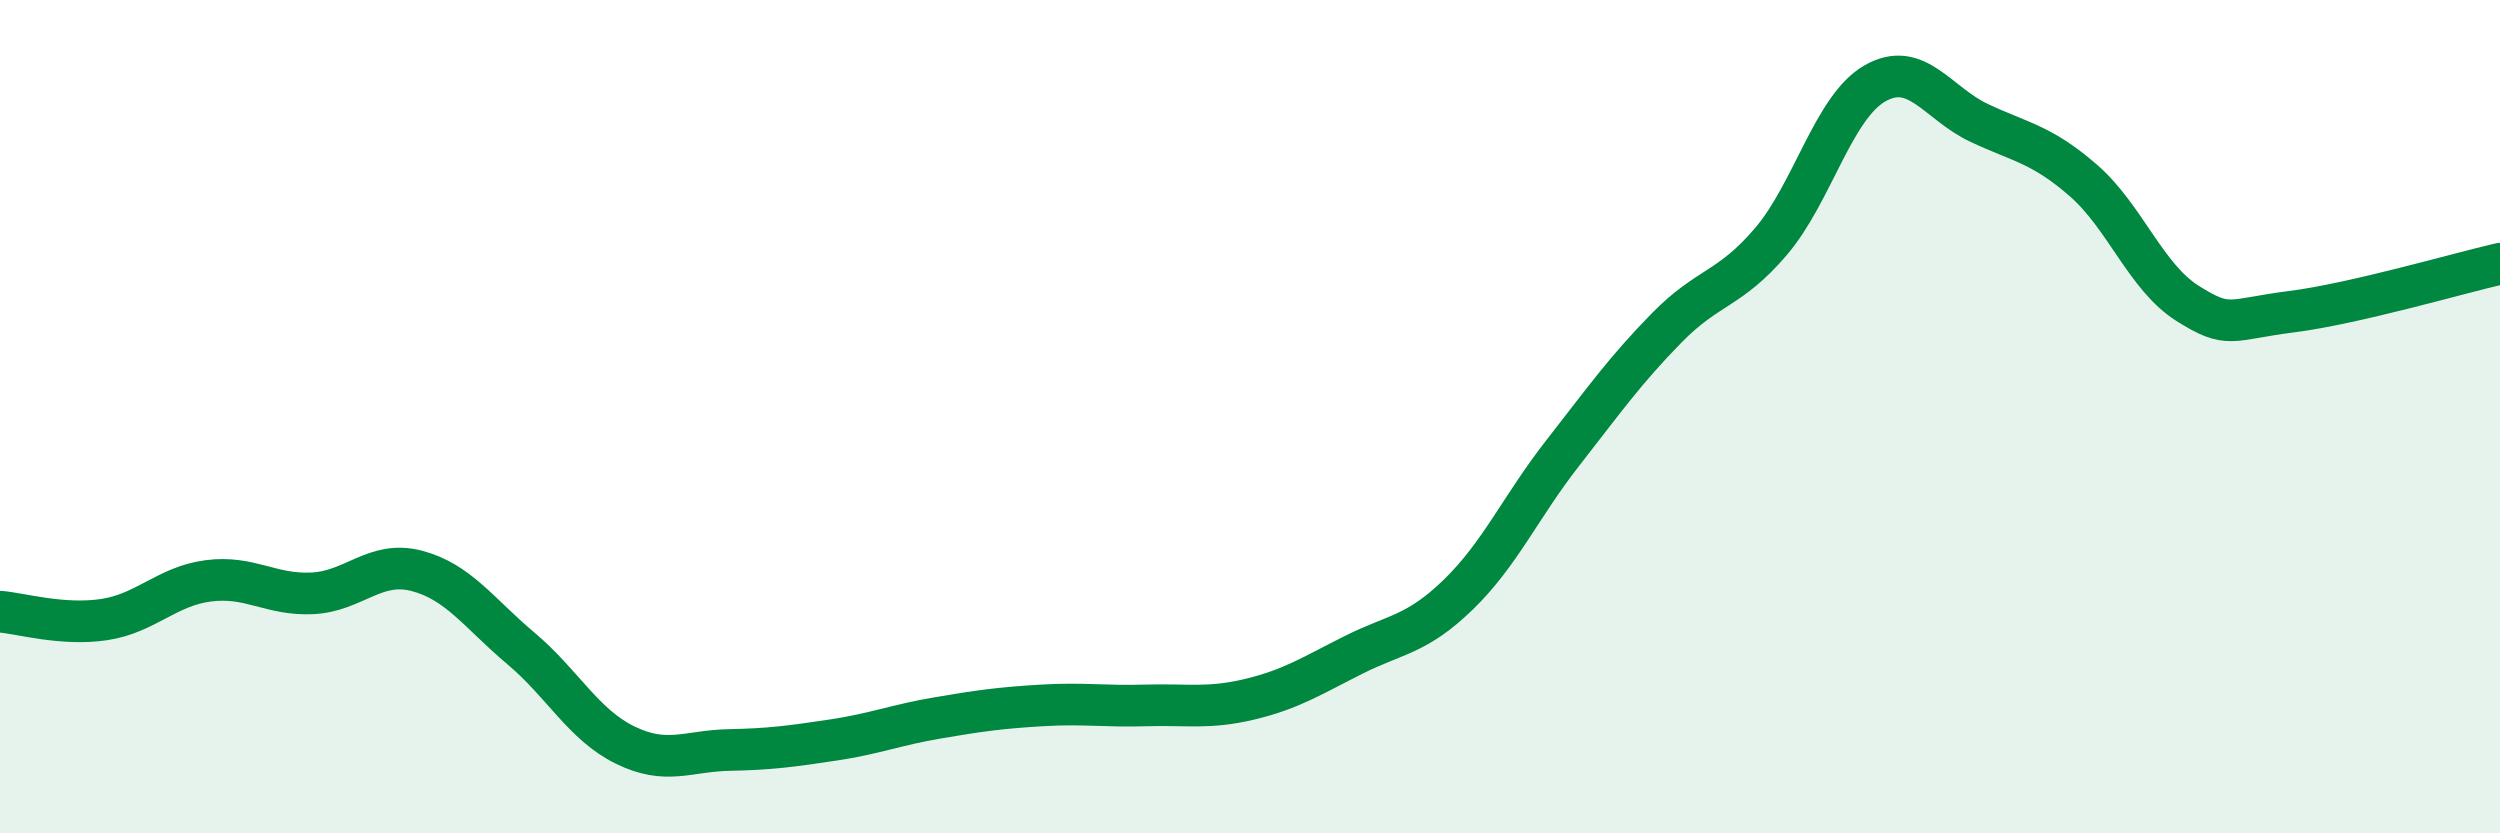
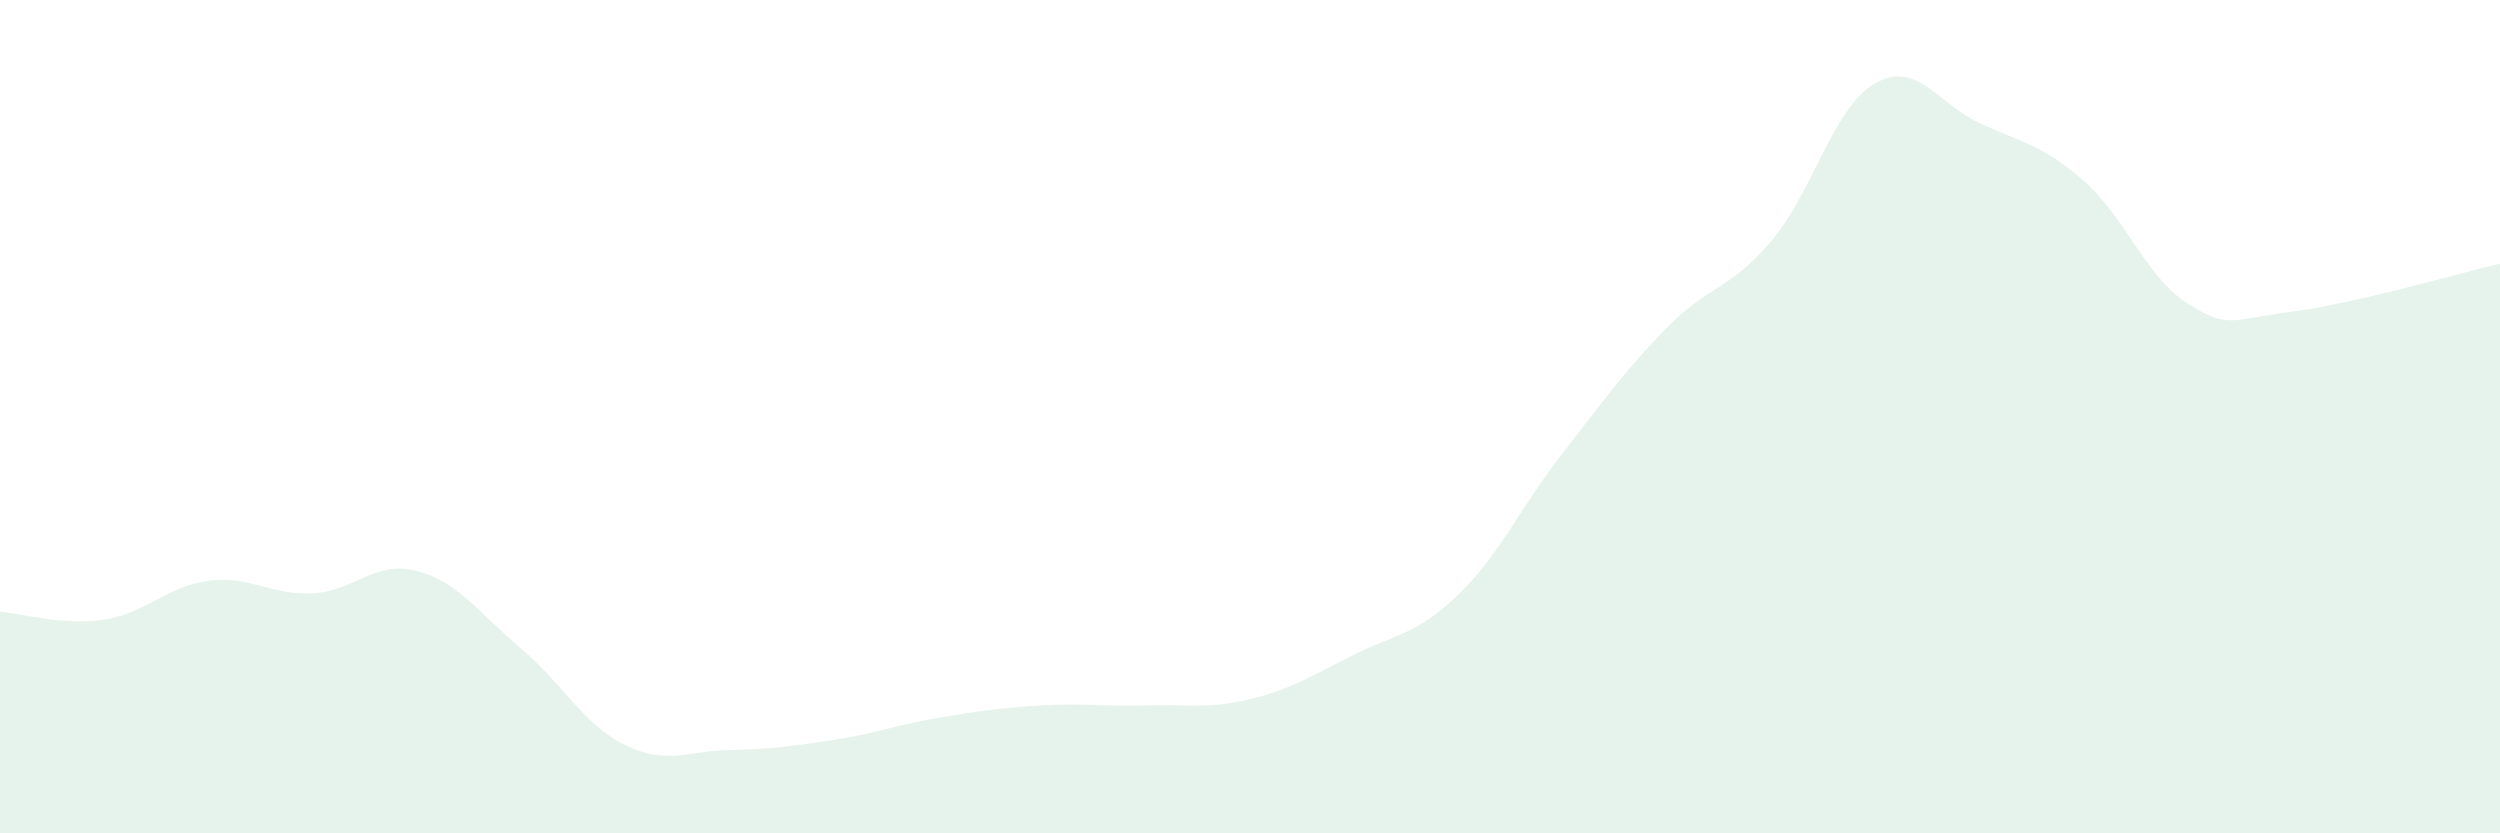
<svg xmlns="http://www.w3.org/2000/svg" width="60" height="20" viewBox="0 0 60 20">
  <path d="M 0,14.68 C 0.5,14.72 1.5,15.02 2.5,14.87 C 3.5,14.72 4,14.07 5,13.94 C 6,13.81 6.5,14.29 7.5,14.24 C 8.5,14.19 9,13.44 10,13.7 C 11,13.96 11.5,14.72 12.5,15.56 C 13.5,16.4 14,17.39 15,17.88 C 16,18.37 16.5,18.02 17.5,18 C 18.5,17.98 19,17.91 20,17.76 C 21,17.61 21.5,17.4 22.5,17.23 C 23.5,17.06 24,16.99 25,16.93 C 26,16.87 26.5,16.96 27.5,16.93 C 28.5,16.9 29,17.02 30,16.78 C 31,16.54 31.5,16.21 32.5,15.71 C 33.5,15.21 34,15.24 35,14.27 C 36,13.3 36.5,12.16 37.5,10.88 C 38.5,9.6 39,8.89 40,7.87 C 41,6.85 41.5,6.97 42.5,5.8 C 43.5,4.63 44,2.57 45,2 C 46,1.43 46.5,2.48 47.5,2.95 C 48.5,3.42 49,3.46 50,4.33 C 51,5.2 51.5,6.65 52.5,7.28 C 53.5,7.91 53.5,7.67 55,7.48 C 56.5,7.29 59,6.56 60,6.33L60 20L0 20Z" fill="#008740" opacity="0.1" stroke-linecap="round" stroke-linejoin="round" />
-   <path d="M 0,14.68 C 0.5,14.72 1.5,15.02 2.5,14.87 C 3.5,14.72 4,14.07 5,13.94 C 6,13.81 6.5,14.29 7.5,14.24 C 8.5,14.19 9,13.44 10,13.7 C 11,13.96 11.5,14.72 12.5,15.56 C 13.5,16.4 14,17.39 15,17.88 C 16,18.37 16.5,18.02 17.5,18 C 18.5,17.98 19,17.91 20,17.76 C 21,17.61 21.5,17.4 22.5,17.23 C 23.5,17.06 24,16.99 25,16.93 C 26,16.87 26.5,16.96 27.5,16.93 C 28.5,16.9 29,17.02 30,16.78 C 31,16.54 31.5,16.21 32.5,15.71 C 33.5,15.21 34,15.24 35,14.27 C 36,13.3 36.5,12.16 37.5,10.88 C 38.5,9.6 39,8.89 40,7.87 C 41,6.85 41.5,6.97 42.5,5.8 C 43.5,4.63 44,2.57 45,2 C 46,1.43 46.5,2.48 47.5,2.95 C 48.5,3.42 49,3.46 50,4.33 C 51,5.2 51.5,6.65 52.5,7.28 C 53.5,7.91 53.5,7.67 55,7.48 C 56.5,7.29 59,6.56 60,6.33" stroke="#008740" stroke-width="1" fill="none" stroke-linecap="round" stroke-linejoin="round" />
</svg>